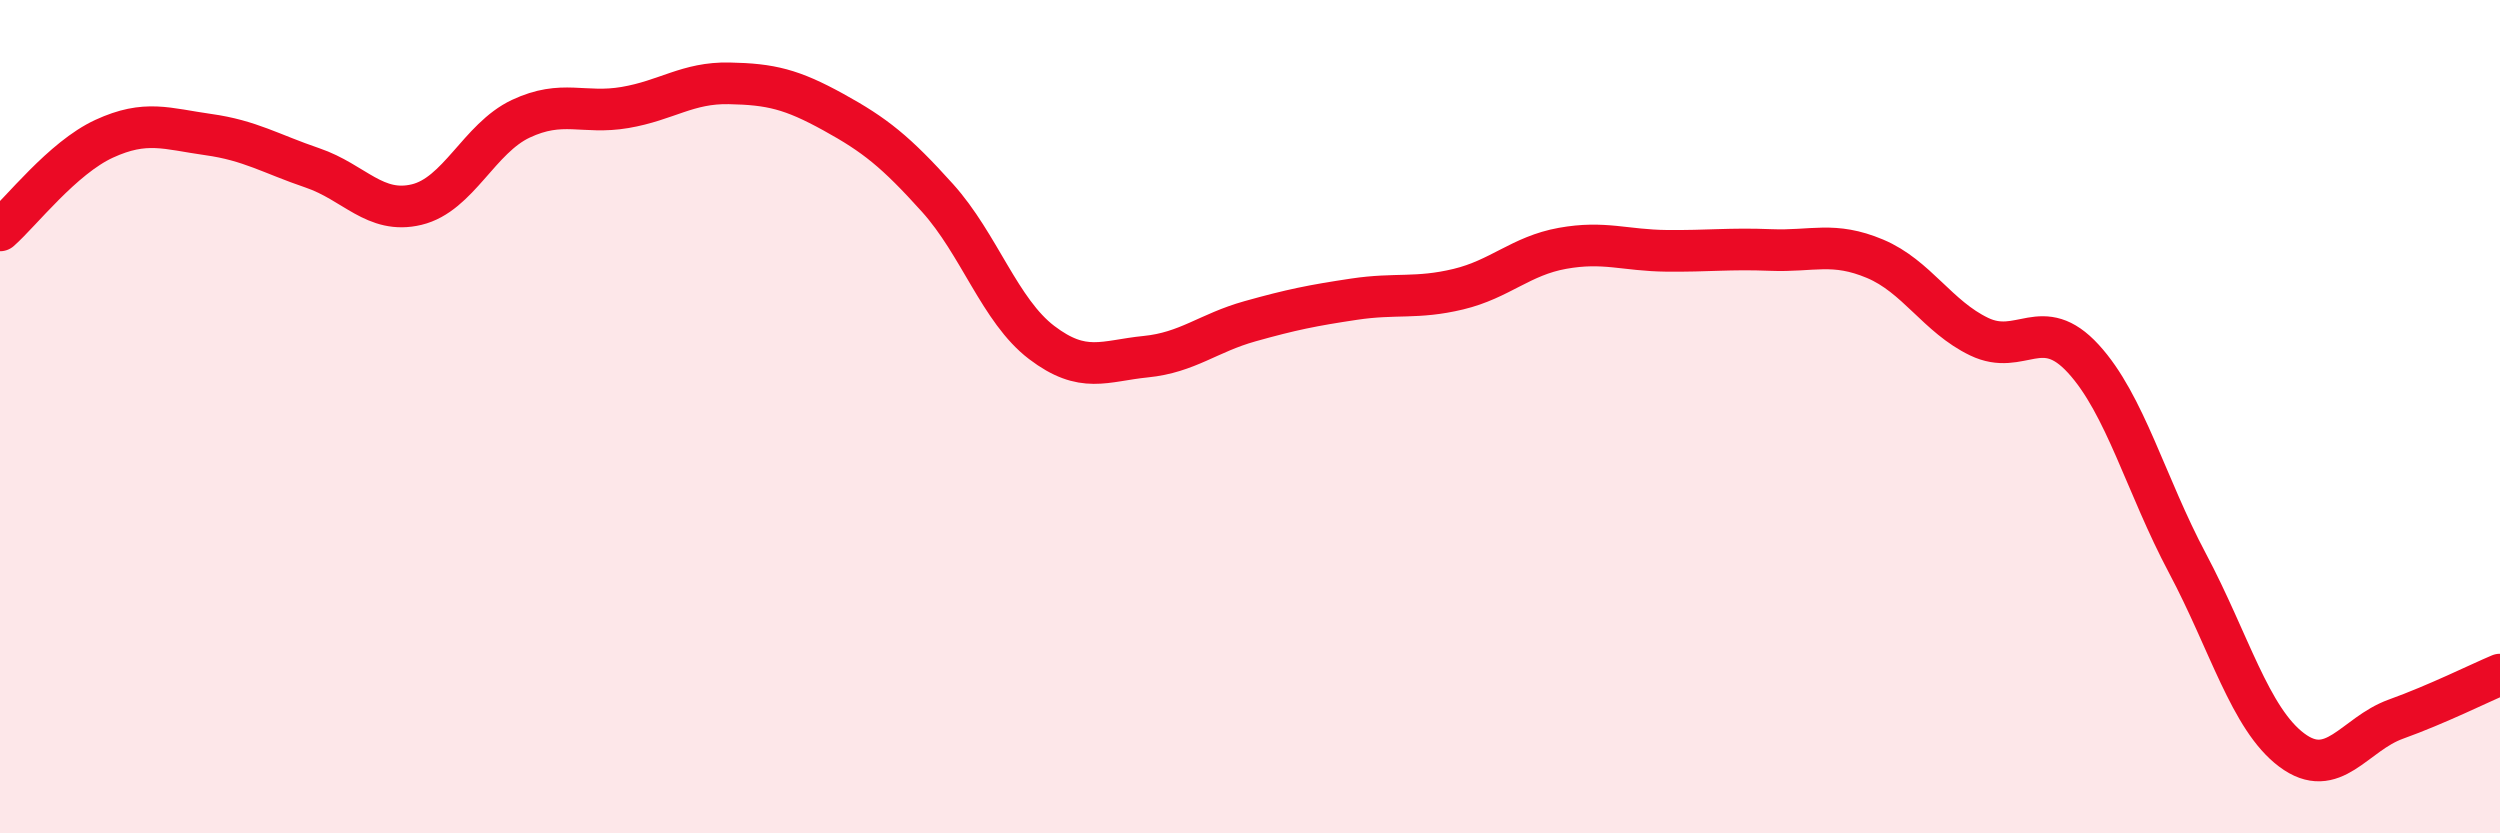
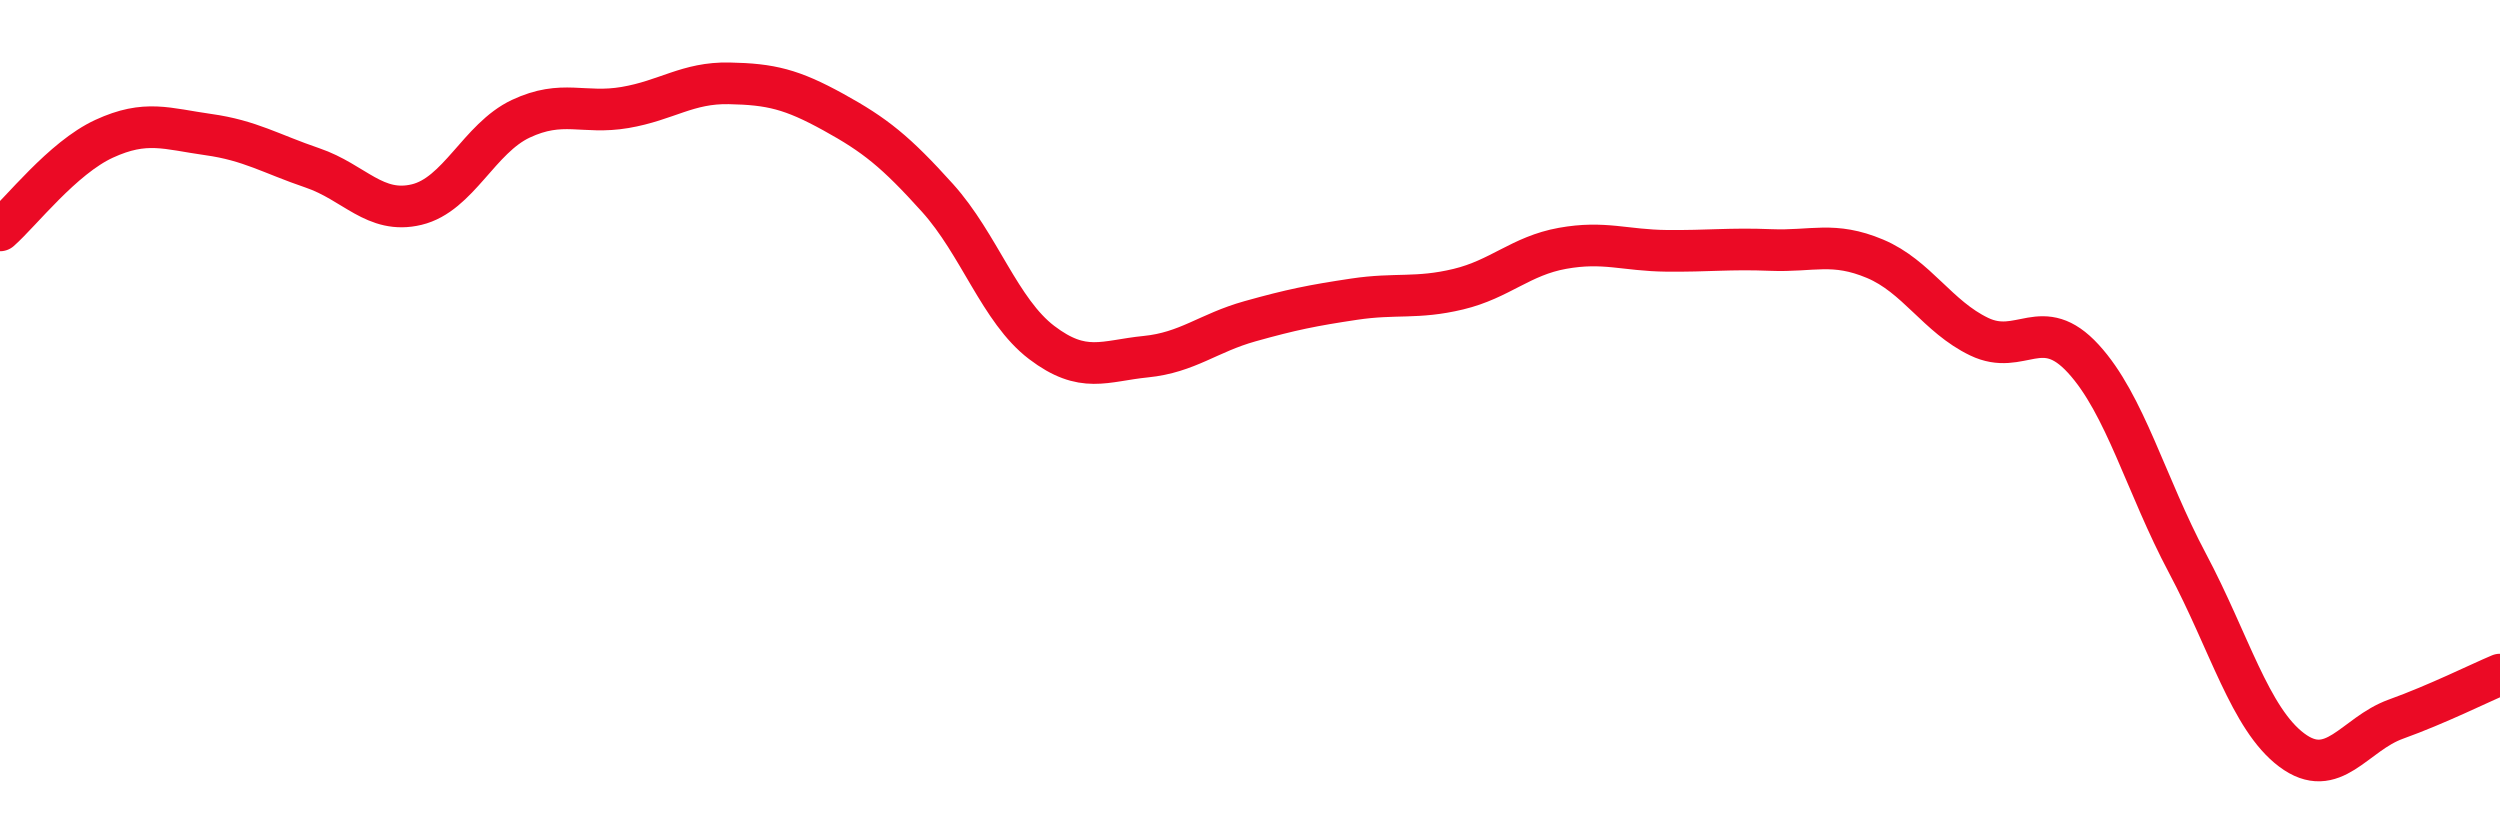
<svg xmlns="http://www.w3.org/2000/svg" width="60" height="20" viewBox="0 0 60 20">
-   <path d="M 0,5.53 C 0.5,5.09 1.5,3.79 2.5,3.33 C 3.5,2.87 4,3.09 5,3.23 C 6,3.37 6.5,3.69 7.5,4.03 C 8.5,4.37 9,5.15 10,4.91 C 11,4.67 11.5,3.32 12.5,2.85 C 13.5,2.38 14,2.75 15,2.58 C 16,2.41 16.5,1.98 17.5,2 C 18.5,2.02 19,2.14 20,2.69 C 21,3.24 21.5,3.64 22.5,4.75 C 23.5,5.86 24,7.46 25,8.22 C 26,8.98 26.5,8.66 27.5,8.56 C 28.5,8.46 29,7.99 30,7.71 C 31,7.43 31.5,7.33 32.5,7.18 C 33.5,7.03 34,7.18 35,6.94 C 36,6.7 36.5,6.14 37.5,5.96 C 38.5,5.78 39,6.01 40,6.02 C 41,6.03 41.5,5.96 42.5,6 C 43.5,6.04 44,5.79 45,6.21 C 46,6.63 46.5,7.6 47.5,8.08 C 48.5,8.56 49,7.52 50,8.61 C 51,9.7 51.5,11.64 52.5,13.52 C 53.5,15.4 54,17.25 55,18 C 56,18.75 56.5,17.62 57.5,17.26 C 58.5,16.9 59.5,16.4 60,16.19L60 20L0 20Z" fill="#EB0A25" opacity="0.1" stroke-linecap="round" stroke-linejoin="round" />
  <path d="M 0,5.53 C 0.5,5.09 1.5,3.79 2.5,3.33 C 3.5,2.87 4,3.09 5,3.23 C 6,3.37 6.5,3.69 7.5,4.03 C 8.5,4.37 9,5.15 10,4.91 C 11,4.67 11.5,3.32 12.5,2.85 C 13.5,2.38 14,2.75 15,2.58 C 16,2.41 16.5,1.98 17.5,2 C 18.5,2.02 19,2.14 20,2.69 C 21,3.24 21.5,3.64 22.5,4.75 C 23.5,5.86 24,7.46 25,8.22 C 26,8.98 26.5,8.66 27.5,8.56 C 28.5,8.46 29,7.99 30,7.71 C 31,7.43 31.5,7.33 32.5,7.18 C 33.5,7.03 34,7.18 35,6.94 C 36,6.7 36.5,6.14 37.5,5.96 C 38.5,5.78 39,6.01 40,6.02 C 41,6.03 41.5,5.96 42.5,6 C 43.5,6.04 44,5.79 45,6.21 C 46,6.63 46.5,7.6 47.5,8.08 C 48.5,8.56 49,7.52 50,8.61 C 51,9.7 51.5,11.64 52.5,13.52 C 53.5,15.4 54,17.25 55,18 C 56,18.75 56.5,17.62 57.5,17.26 C 58.5,16.9 59.5,16.4 60,16.19" stroke="#EB0A25" stroke-width="1" fill="none" stroke-linecap="round" stroke-linejoin="round" />
</svg>